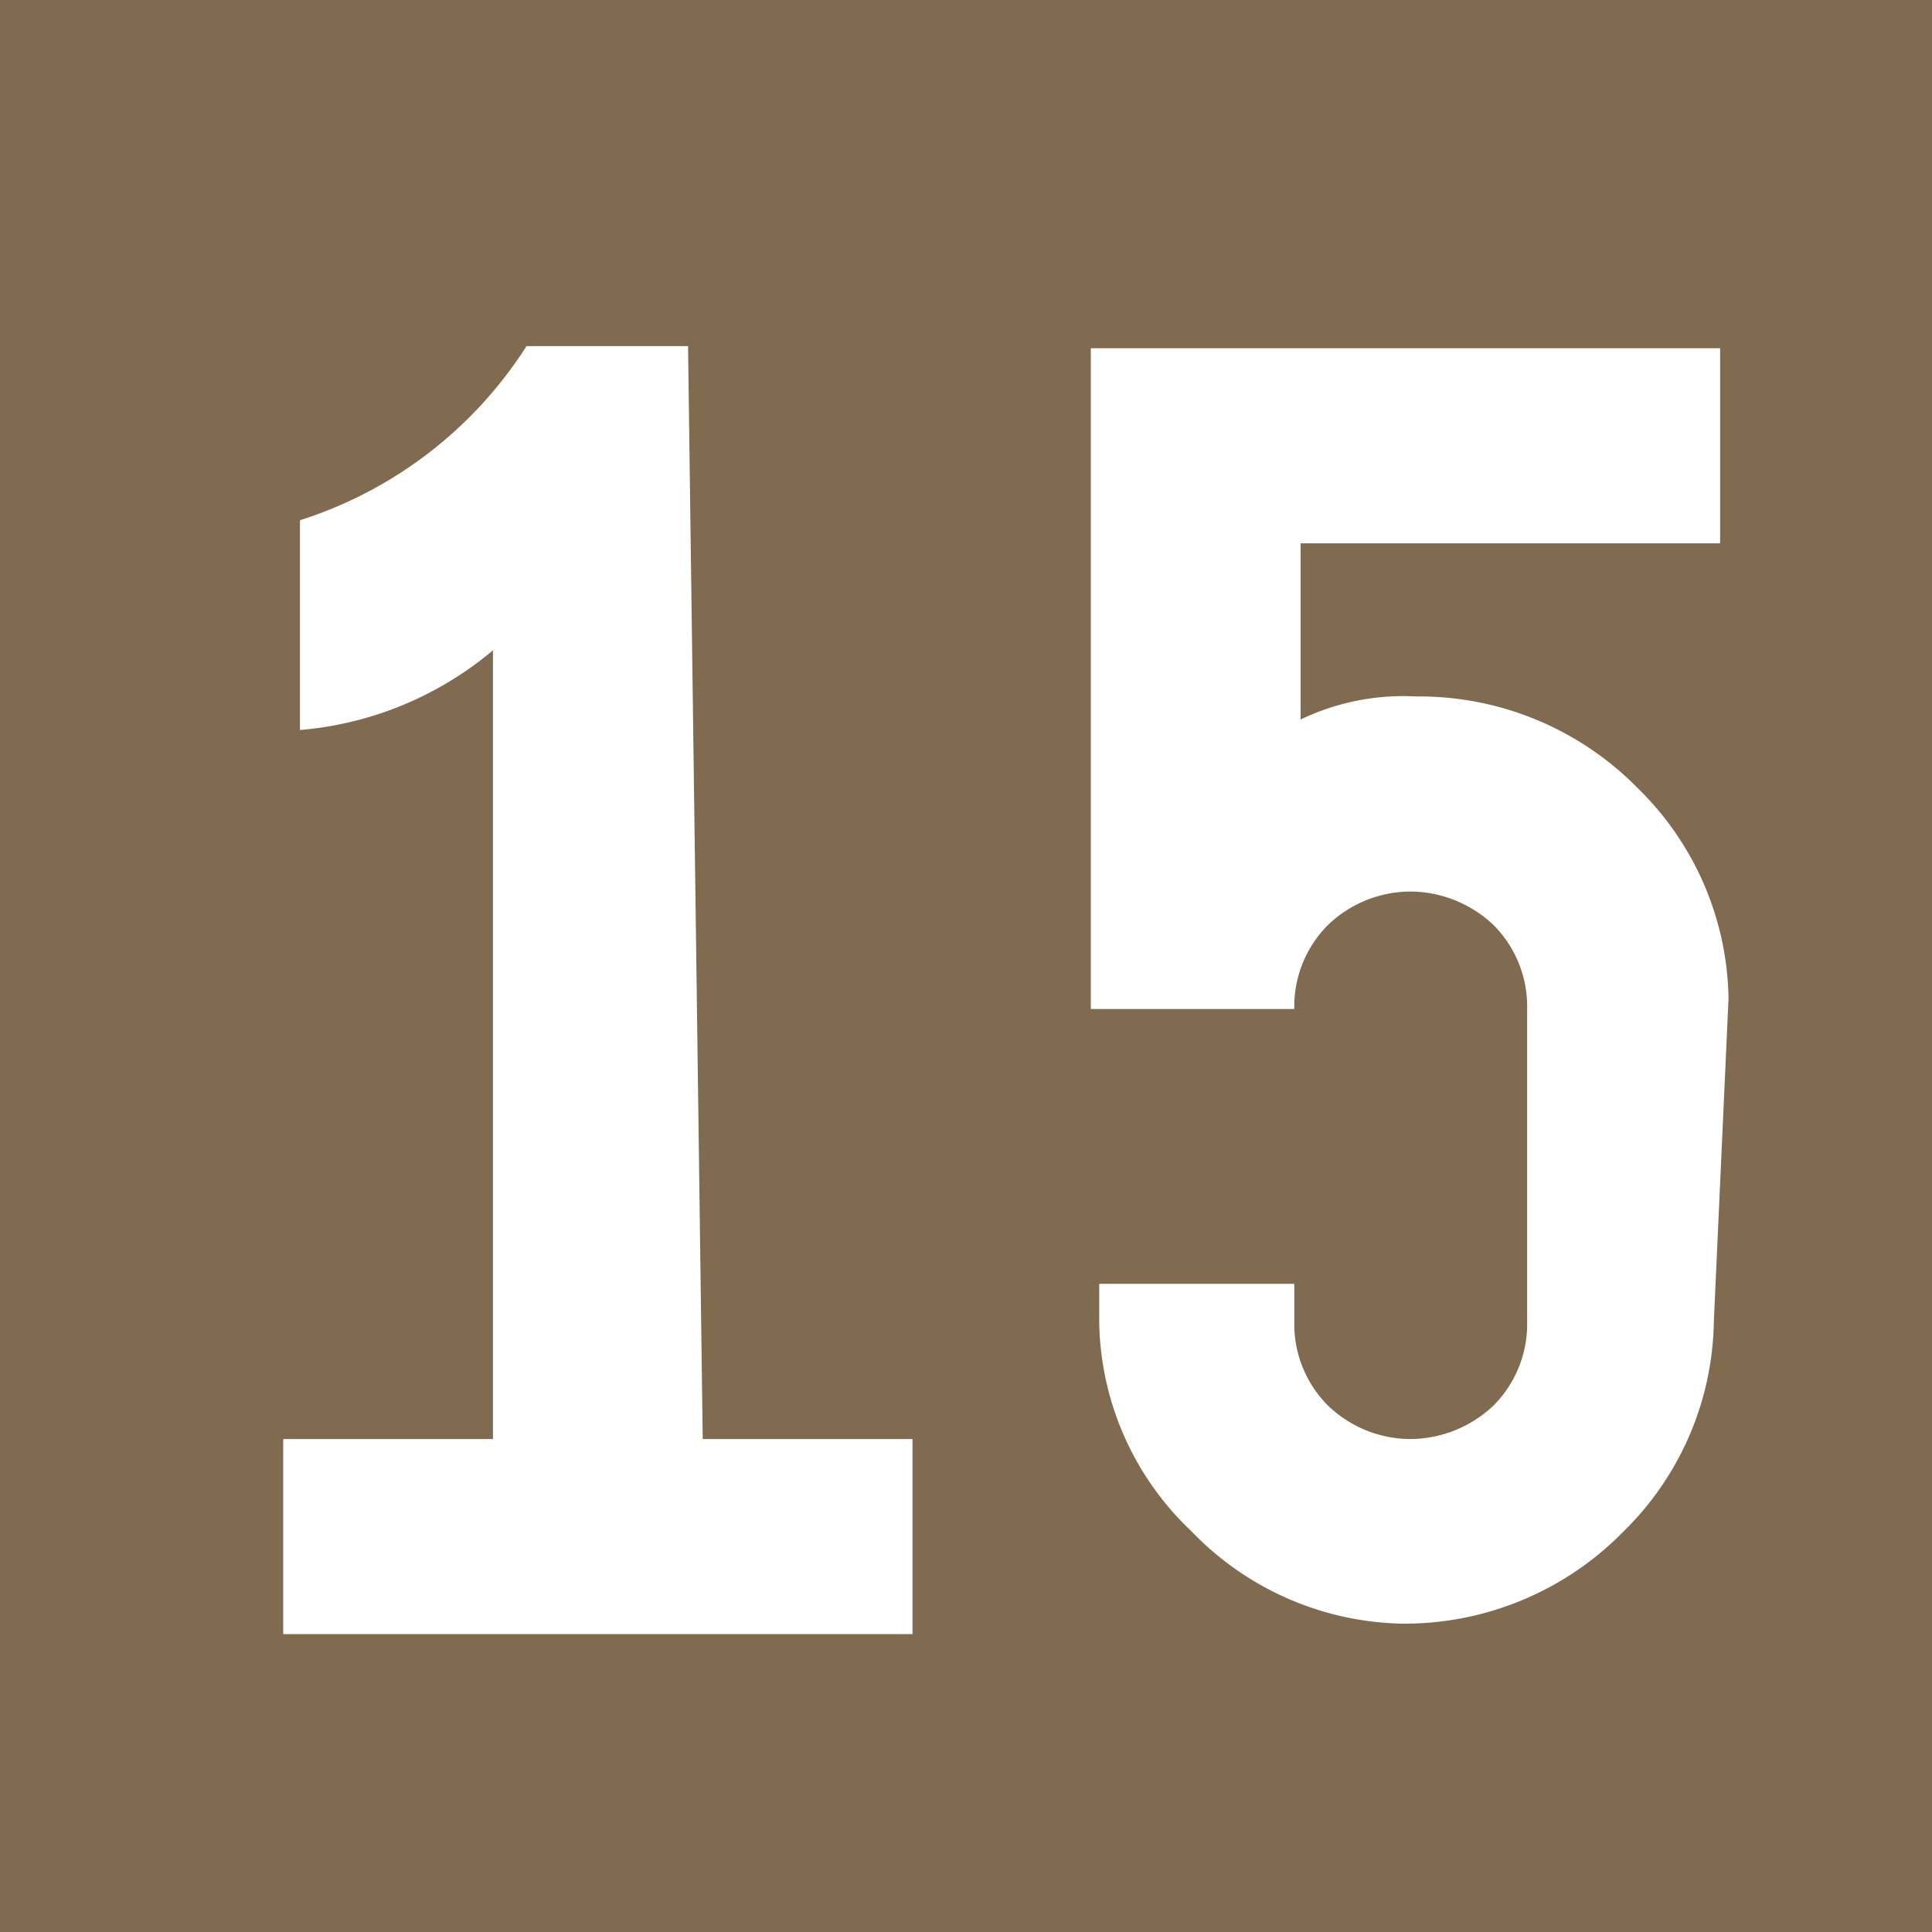
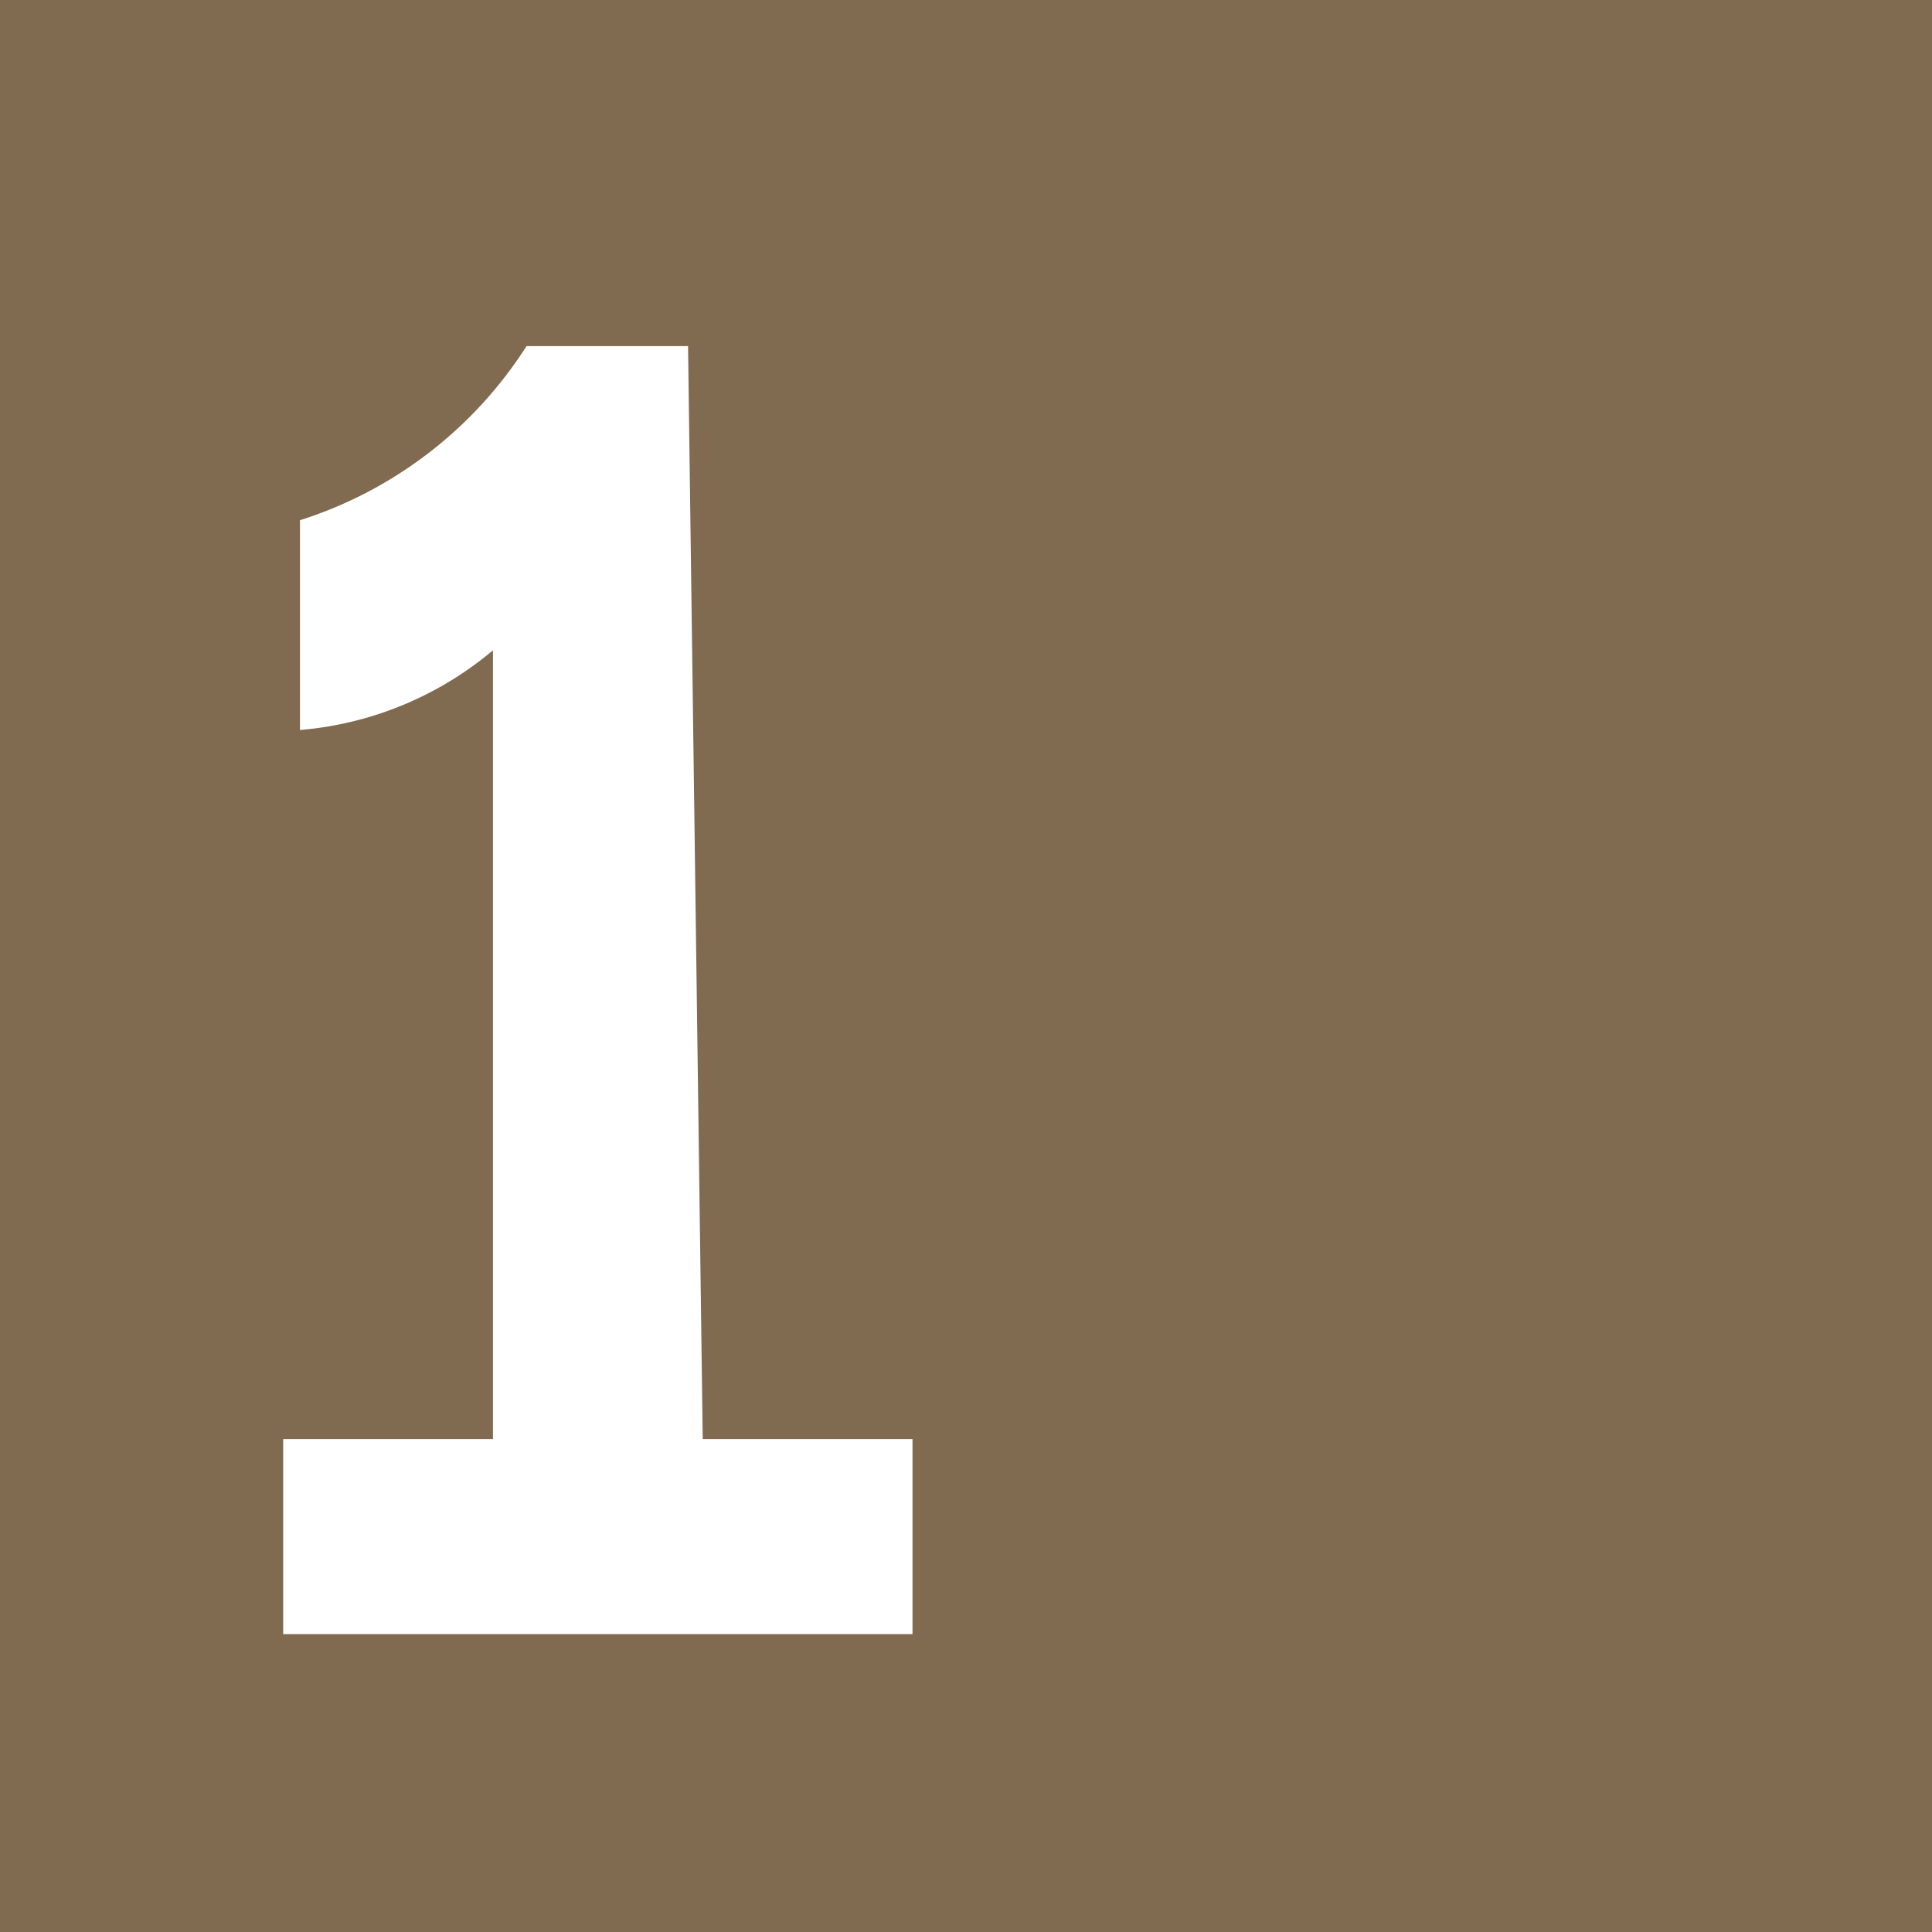
<svg xmlns="http://www.w3.org/2000/svg" viewBox="0 0 9.21 9.21">
  <defs>
    <style>.cls-1{fill:#806a50;}.cls-2{fill:#fff;}</style>
  </defs>
  <g id="Calque_2" data-name="Calque 2">
    <g id="Calque_1-2" data-name="Calque 1">
      <rect class="cls-1" width="9.21" height="9.21" />
      <path class="cls-2" d="M3.35,6.86h1v.93h-3V6.86h1V3.1a1.64,1.64,0,0,1-.92.38v-1a2,2,0,0,0,1.08-.83h.77Z" />
-       <path class="cls-2" d="M8.17,6.3a1.43,1.43,0,0,1-.43,1,1.46,1.46,0,0,1-1.06.44,1.43,1.43,0,0,1-1-.44,1.4,1.4,0,0,1-.44-1V6.12h.93V6.3a.55.55,0,0,0,.16.4.57.57,0,0,0,.39.16.58.58,0,0,0,.4-.16.55.55,0,0,0,.16-.4V4.81a.55.55,0,0,0-.16-.4.58.58,0,0,0-.4-.16.57.57,0,0,0-.39.16.55.55,0,0,0-.16.4H5.2V1.66h3v.93h-2v.84a1.13,1.13,0,0,1,.55-.11,1.46,1.46,0,0,1,1.06.44,1.43,1.43,0,0,1,.43,1Z" />
    </g>
  </g>
</svg>